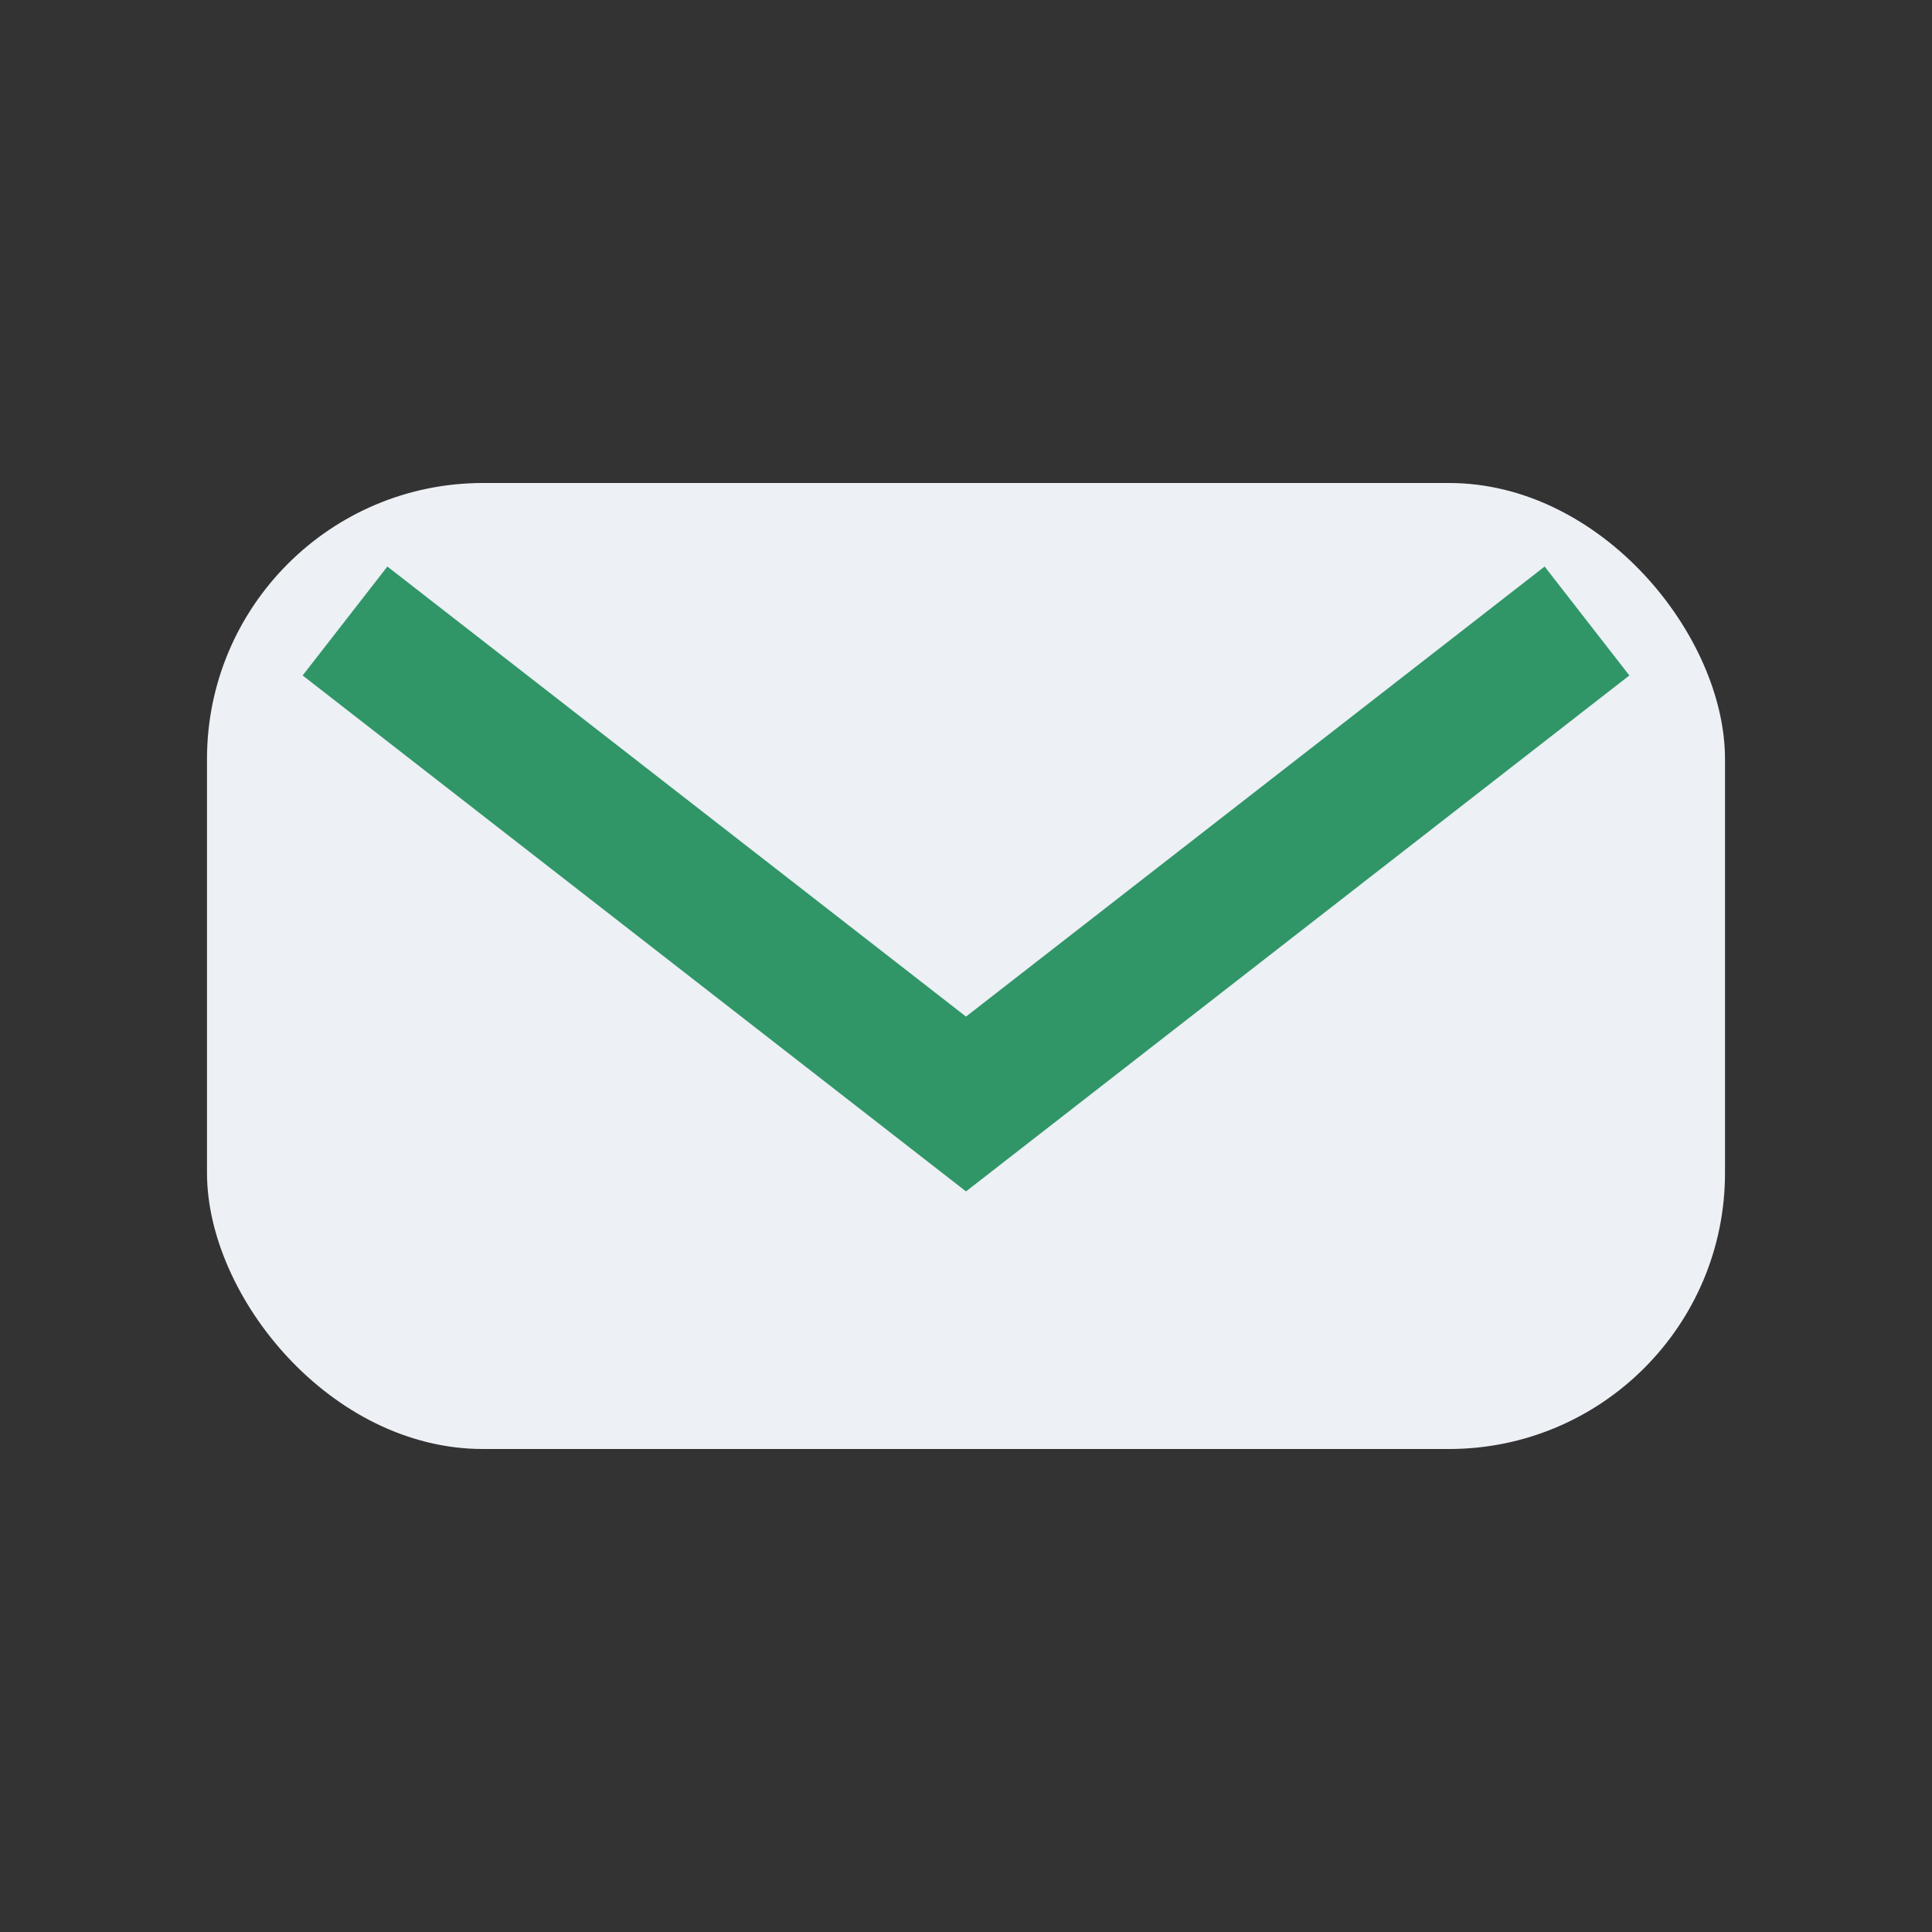
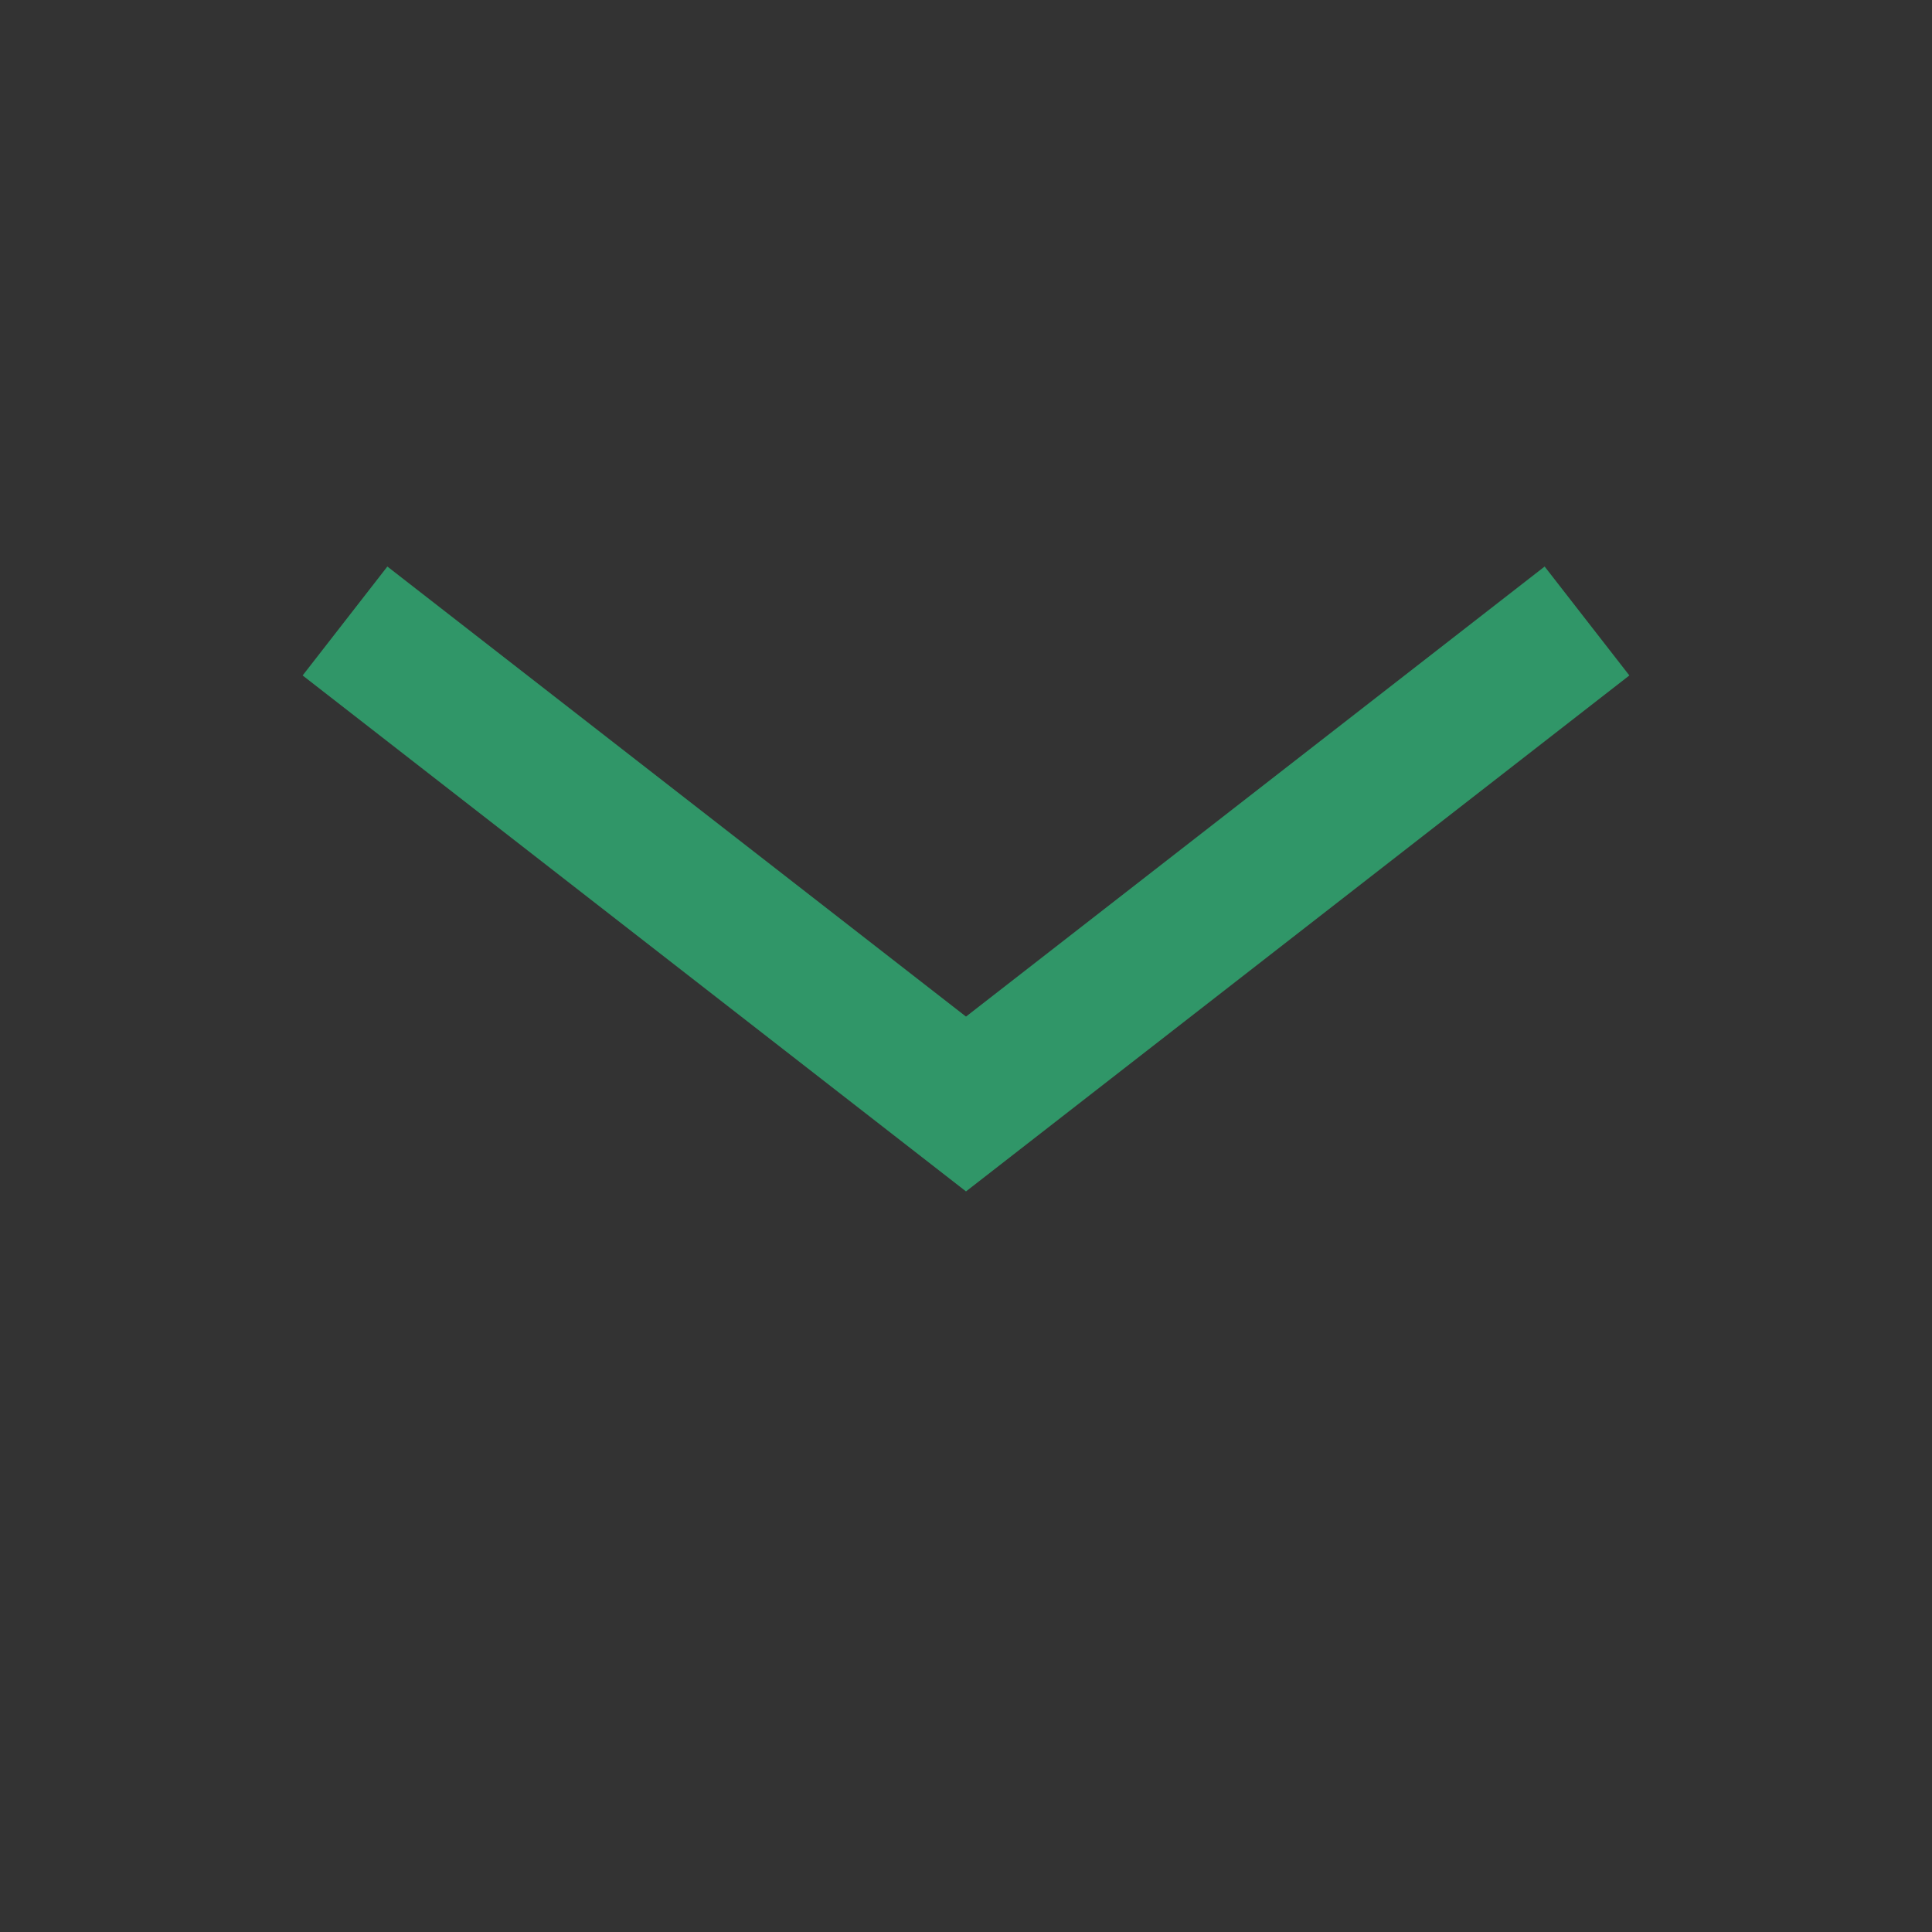
<svg xmlns="http://www.w3.org/2000/svg" width="28" height="28" viewBox="0 0 28 28">
  <rect x="0" y="0" width="28" height="28" fill="#333333" stroke="none" />
-   <rect x="3" y="7" width="22" height="14" rx="4" fill="#EDF0F5" />
  <path d="M5 9l9 7 9-7" fill="none" stroke="#309668" stroke-width="2" />
</svg>